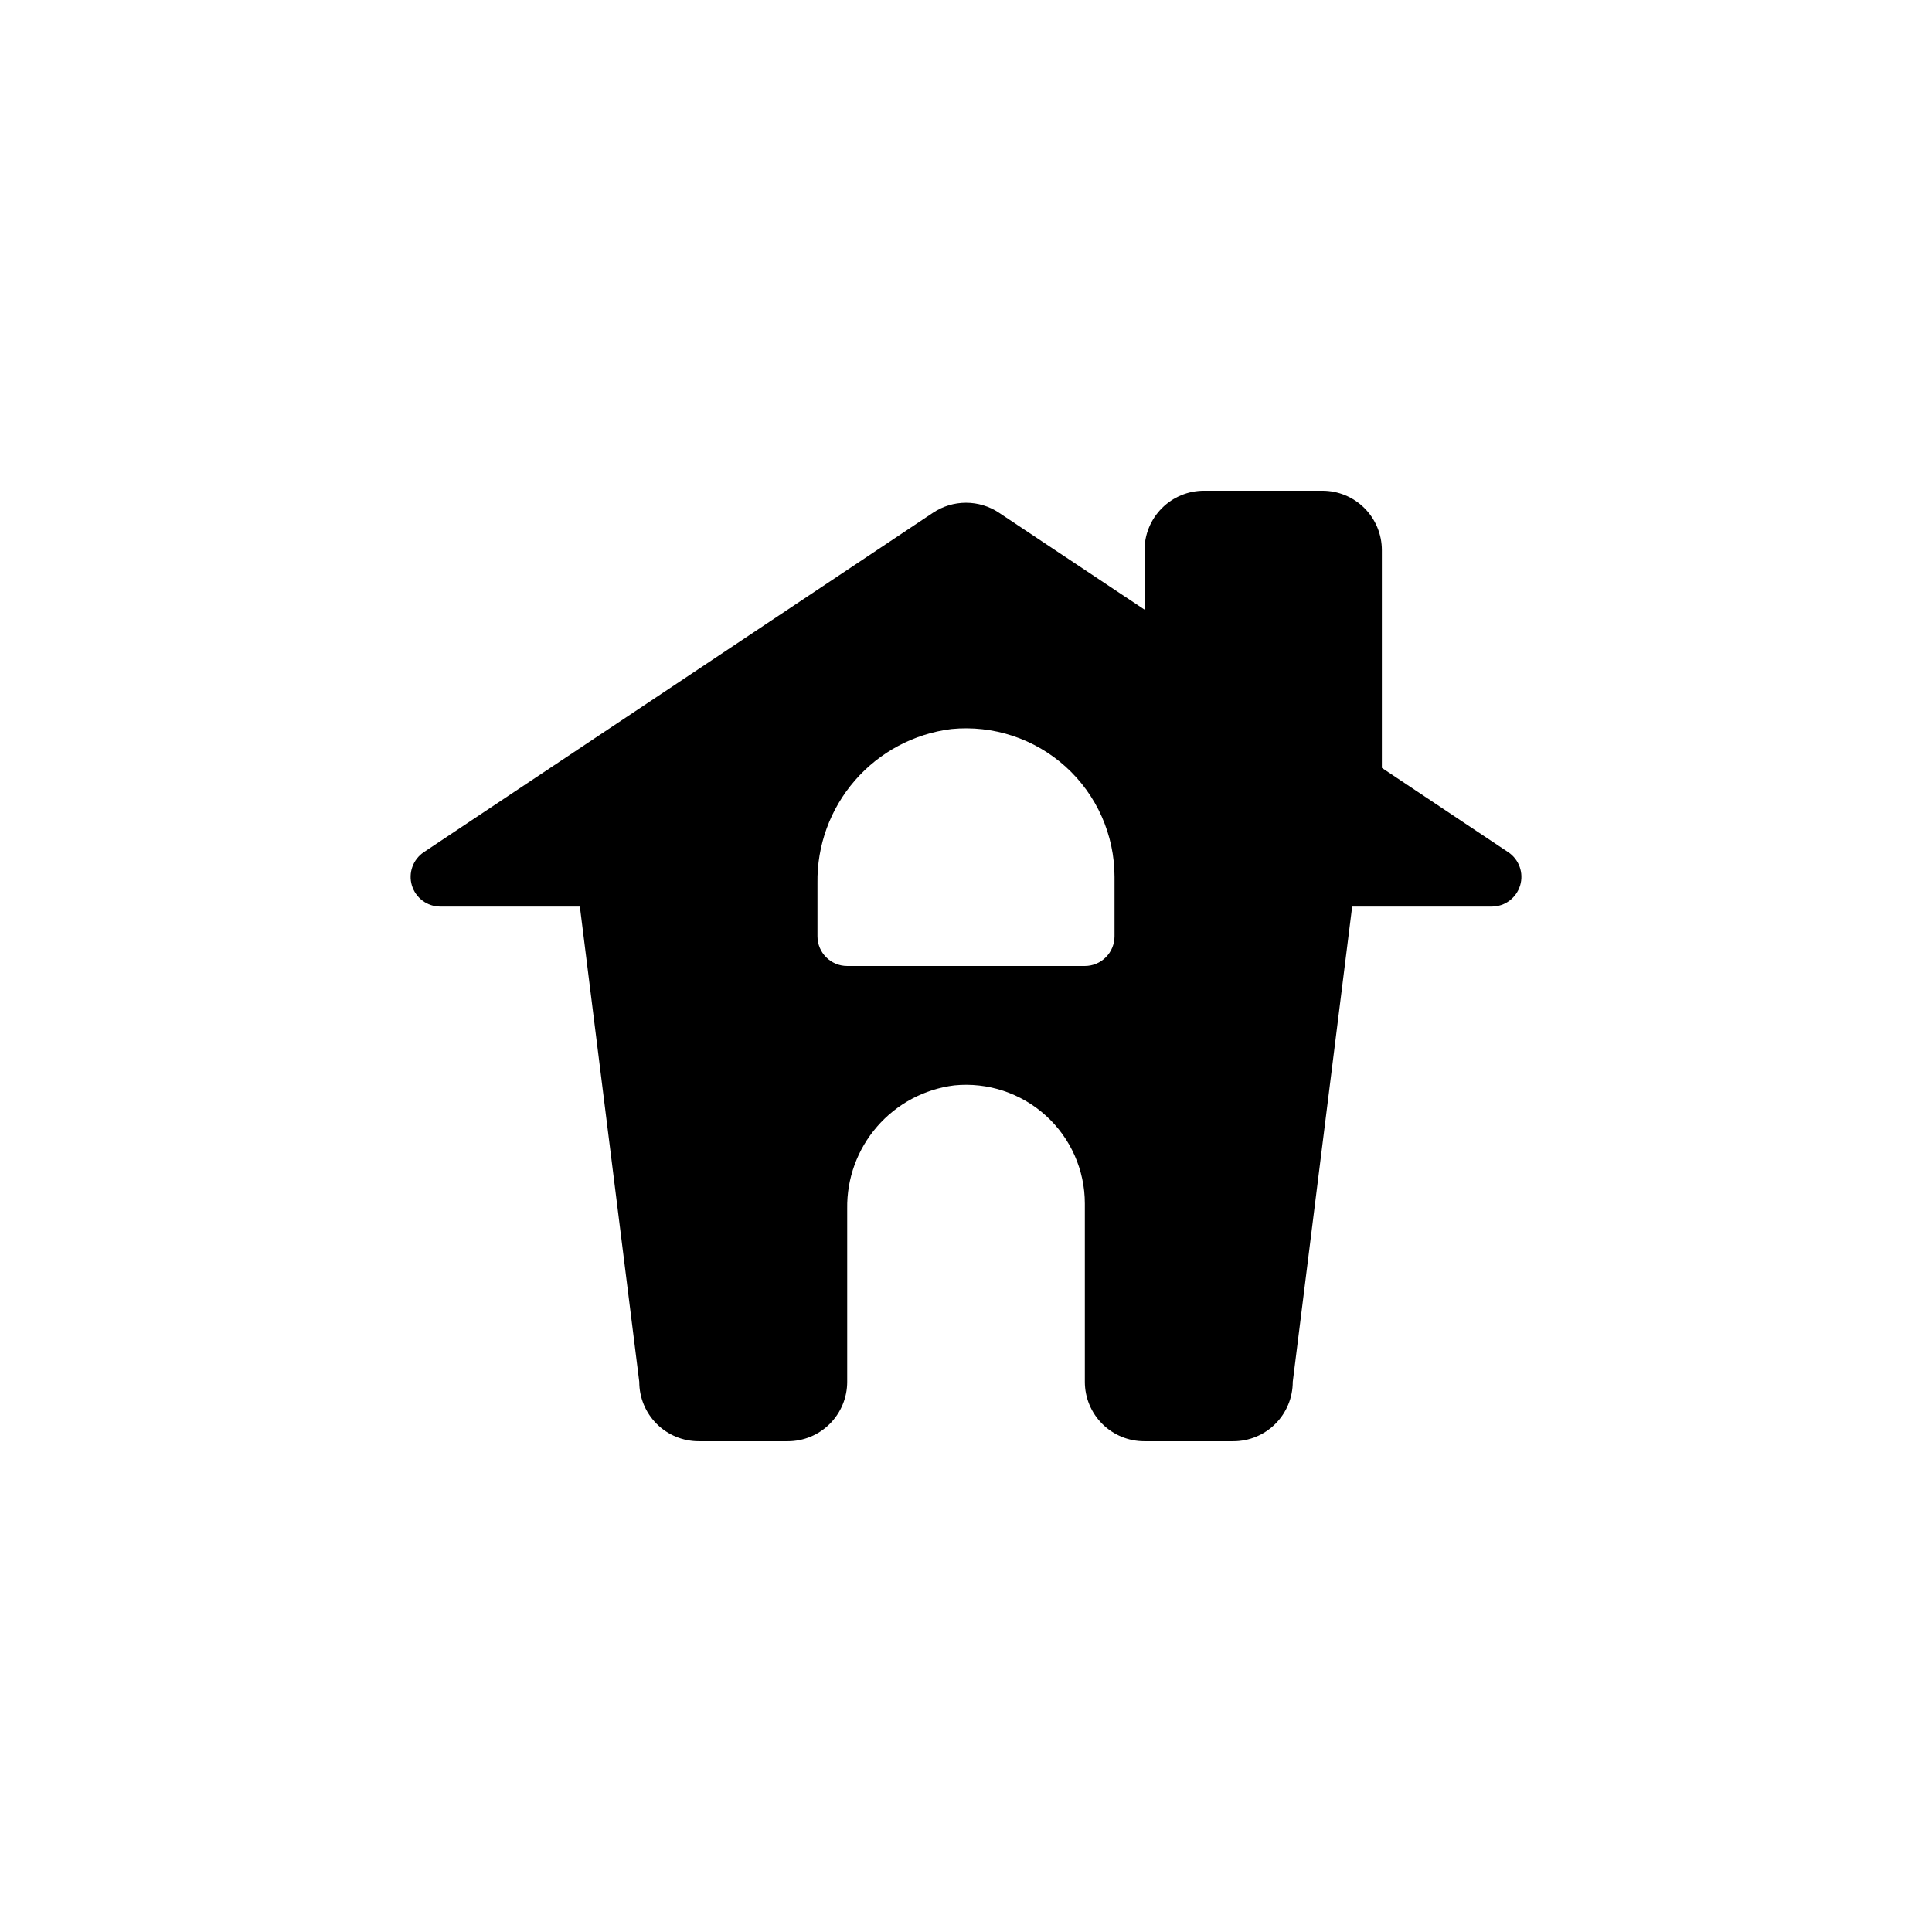
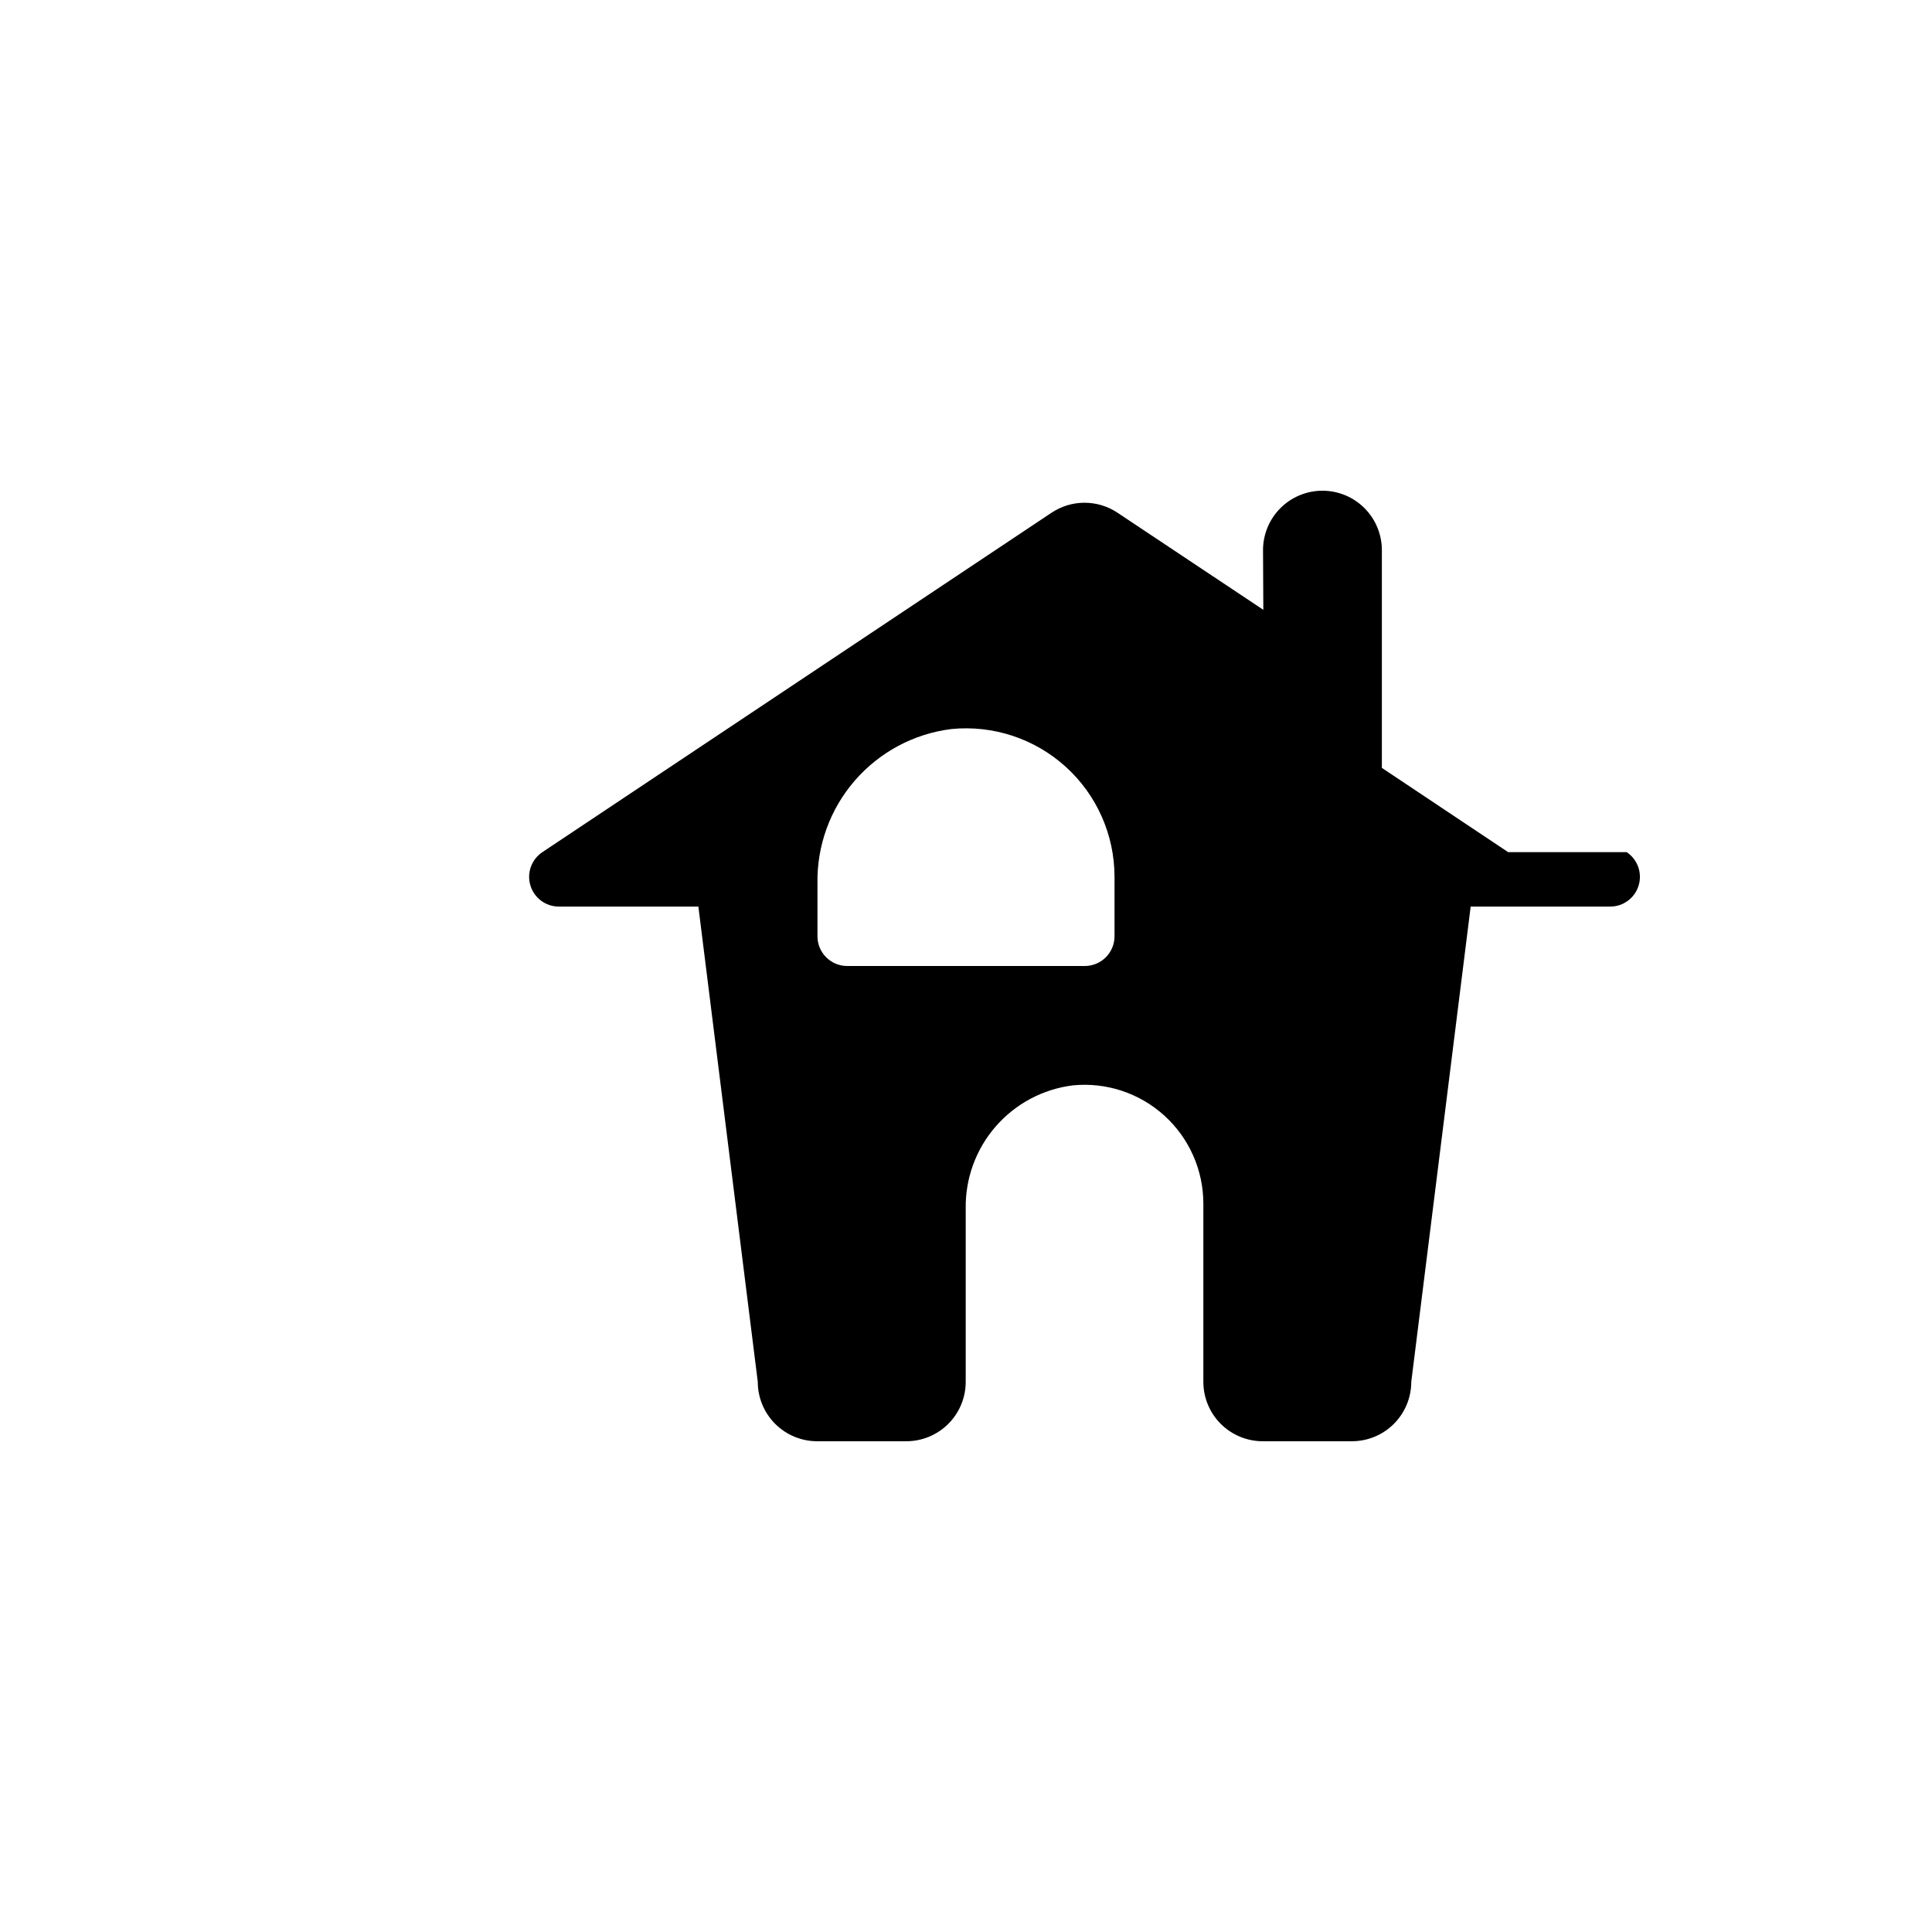
<svg xmlns="http://www.w3.org/2000/svg" fill="#000000" width="800px" height="800px" version="1.1" viewBox="144 144 512 512">
-   <path d="m543.68 369.83-33.473-22.332v-57.711c0-4.176-1.66-8.18-4.613-11.133-2.949-2.953-6.957-4.609-11.133-4.609h-31.406c-4.191 0-8.207 1.668-11.16 4.637-2.957 2.973-4.606 6.996-4.586 11.184l0.078 15.742-38.656-25.738c-2.586-1.723-5.625-2.641-8.73-2.641-3.109 0-6.144 0.918-8.73 2.641l-134.95 89.961c-2.879 1.922-4.168 5.504-3.168 8.82 1 3.32 4.051 5.594 7.516 5.602h37l15.742 125.95c0 4.176 1.66 8.18 4.609 11.133 2.953 2.953 6.961 4.609 11.133 4.609h23.617c4.176 0 8.18-1.656 11.133-4.609 2.953-2.953 4.613-6.957 4.613-11.133v-45.879c-0.133-7.992 2.691-15.75 7.934-21.785 5.242-6.035 12.527-9.918 20.461-10.906 8.844-0.875 17.648 2.031 24.238 8.004 6.586 5.969 10.344 14.445 10.344 23.336v47.23c0 4.176 1.656 8.18 4.609 11.133s6.957 4.609 11.133 4.609h23.617c4.176 0 8.18-1.656 11.133-4.609s4.609-6.957 4.609-11.133l15.742-125.95h37c3.465-0.008 6.516-2.281 7.516-5.602 1-3.316-0.285-6.898-3.168-8.82zm-112.19 30.168h-62.977c-4.348 0-7.875-3.527-7.875-7.875v-14.051c-0.168-9.992 3.367-19.691 9.918-27.234 6.551-7.547 15.664-12.402 25.578-13.637 11.059-1.09 22.066 2.543 30.301 10.008 8.23 7.461 12.926 18.059 12.926 29.172v15.742c0 2.09-0.832 4.09-2.305 5.566-1.477 1.477-3.481 2.309-5.566 2.309z" />
+   <path d="m543.68 369.83-33.473-22.332v-57.711c0-4.176-1.66-8.18-4.613-11.133-2.949-2.953-6.957-4.609-11.133-4.609c-4.191 0-8.207 1.668-11.16 4.637-2.957 2.973-4.606 6.996-4.586 11.184l0.078 15.742-38.656-25.738c-2.586-1.723-5.625-2.641-8.73-2.641-3.109 0-6.144 0.918-8.73 2.641l-134.95 89.961c-2.879 1.922-4.168 5.504-3.168 8.82 1 3.32 4.051 5.594 7.516 5.602h37l15.742 125.95c0 4.176 1.66 8.18 4.609 11.133 2.953 2.953 6.961 4.609 11.133 4.609h23.617c4.176 0 8.18-1.656 11.133-4.609 2.953-2.953 4.613-6.957 4.613-11.133v-45.879c-0.133-7.992 2.691-15.75 7.934-21.785 5.242-6.035 12.527-9.918 20.461-10.906 8.844-0.875 17.648 2.031 24.238 8.004 6.586 5.969 10.344 14.445 10.344 23.336v47.23c0 4.176 1.656 8.18 4.609 11.133s6.957 4.609 11.133 4.609h23.617c4.176 0 8.18-1.656 11.133-4.609s4.609-6.957 4.609-11.133l15.742-125.95h37c3.465-0.008 6.516-2.281 7.516-5.602 1-3.316-0.285-6.898-3.168-8.82zm-112.19 30.168h-62.977c-4.348 0-7.875-3.527-7.875-7.875v-14.051c-0.168-9.992 3.367-19.691 9.918-27.234 6.551-7.547 15.664-12.402 25.578-13.637 11.059-1.09 22.066 2.543 30.301 10.008 8.23 7.461 12.926 18.059 12.926 29.172v15.742c0 2.09-0.832 4.09-2.305 5.566-1.477 1.477-3.481 2.309-5.566 2.309z" />
</svg>